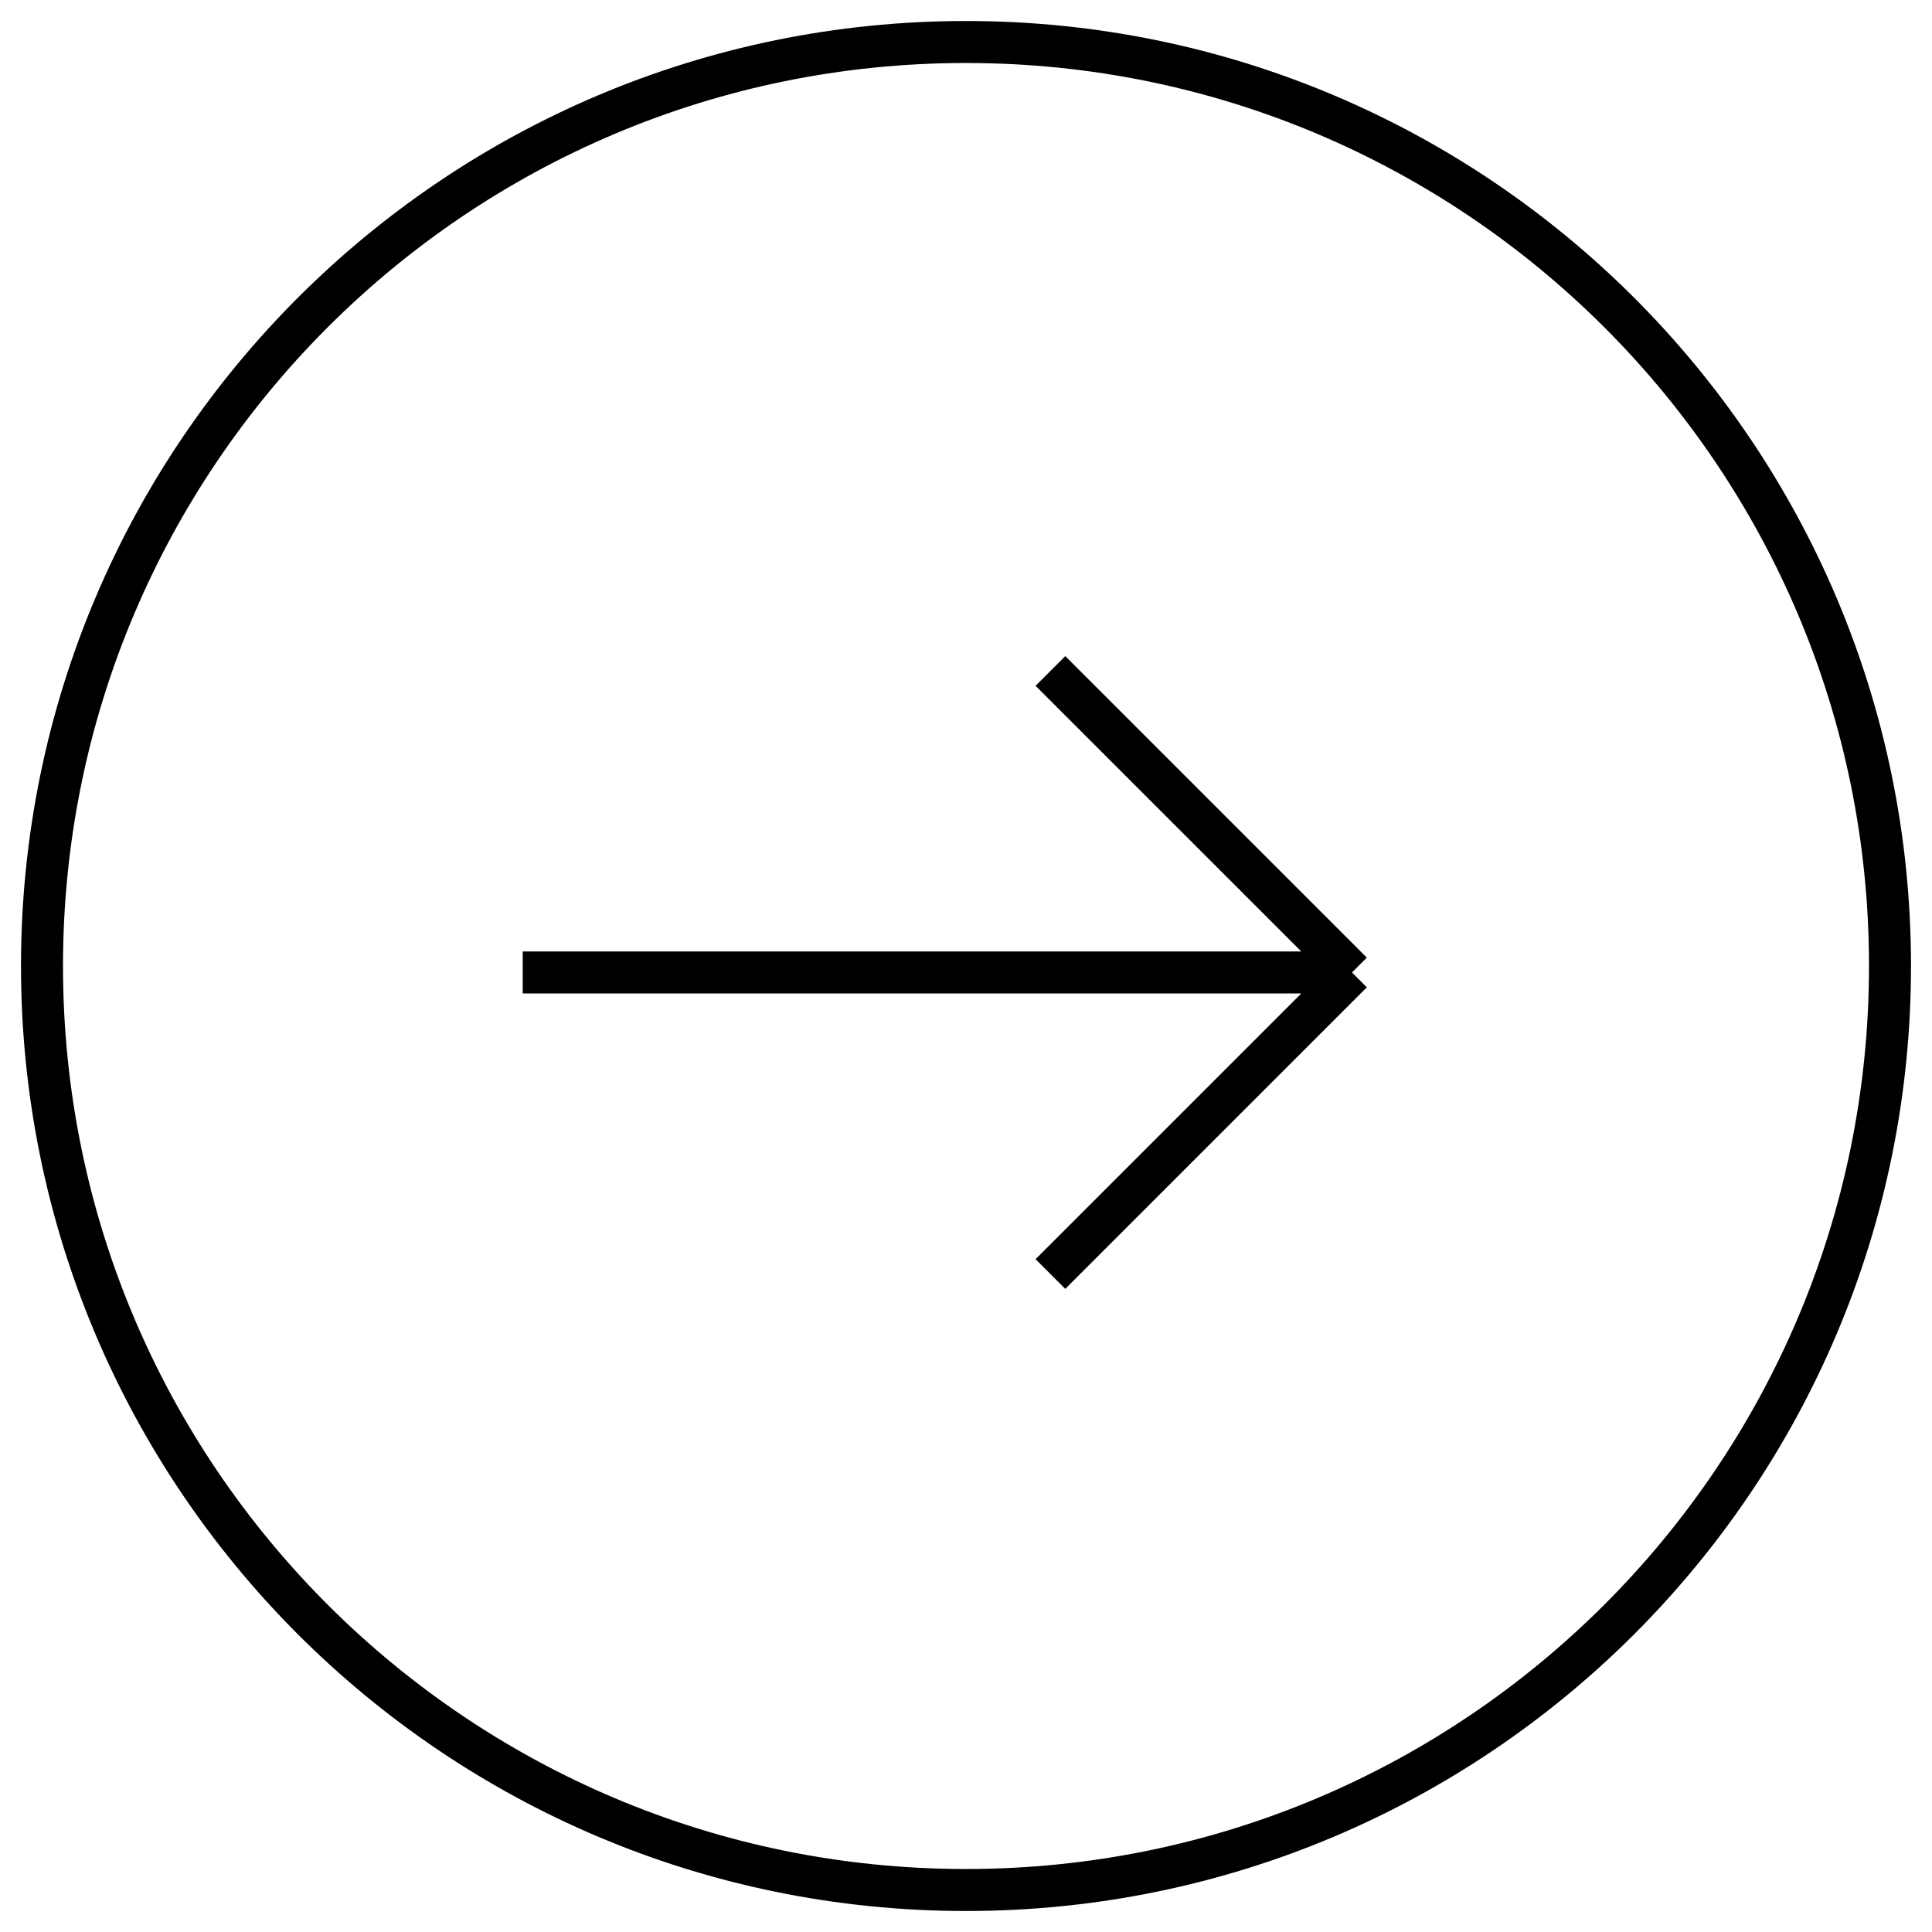
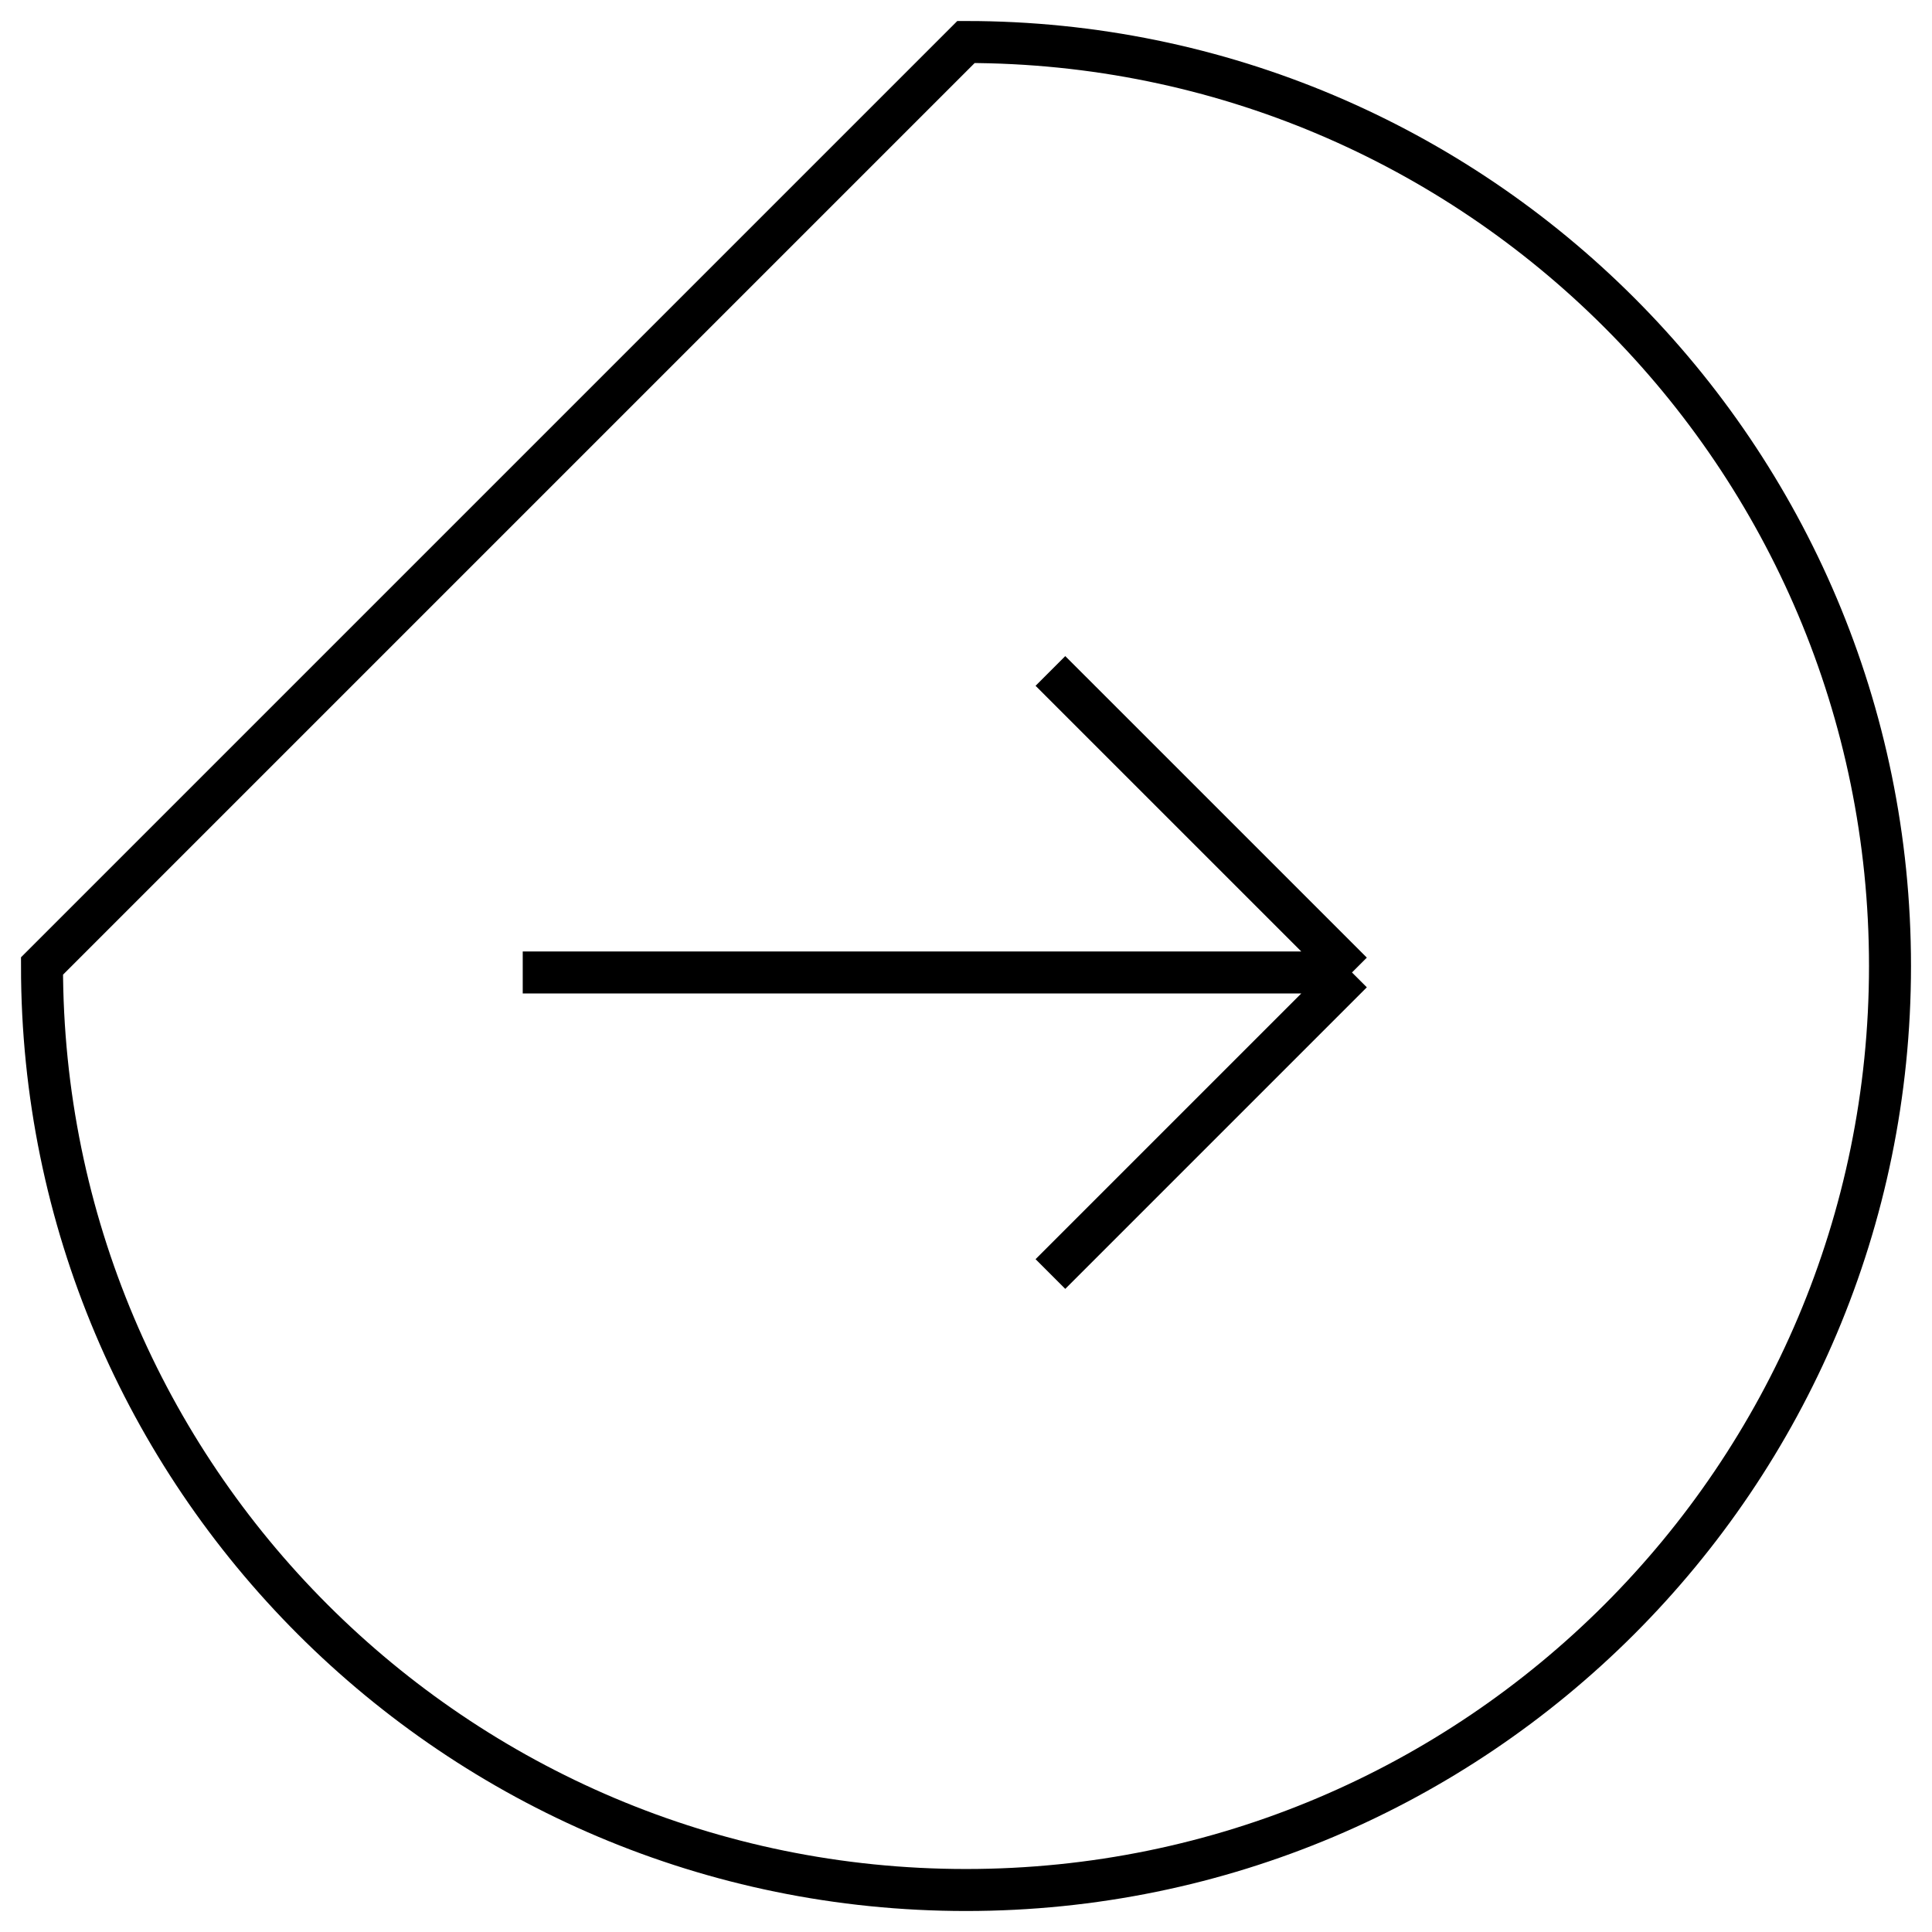
<svg xmlns="http://www.w3.org/2000/svg" width="46" height="46" viewBox="0 0 46 46" fill="none">
-   <path d="M25.01 30.334L32.19 23.154M32.19 23.154L25.01 15.975M32.19 23.154L12.446 23.154M23 1C35.15 1 45 10.85 45 23C45 35.15 35.15 45 23 45C10.85 45 1 35.15 1 23C1 10.85 10.85 1 23 1Z" stroke="black" />
+   <path d="M25.01 30.334L32.19 23.154M32.19 23.154L25.01 15.975M32.19 23.154L12.446 23.154M23 1C35.15 1 45 10.85 45 23C45 35.15 35.15 45 23 45C10.85 45 1 35.15 1 23Z" stroke="black" />
</svg>